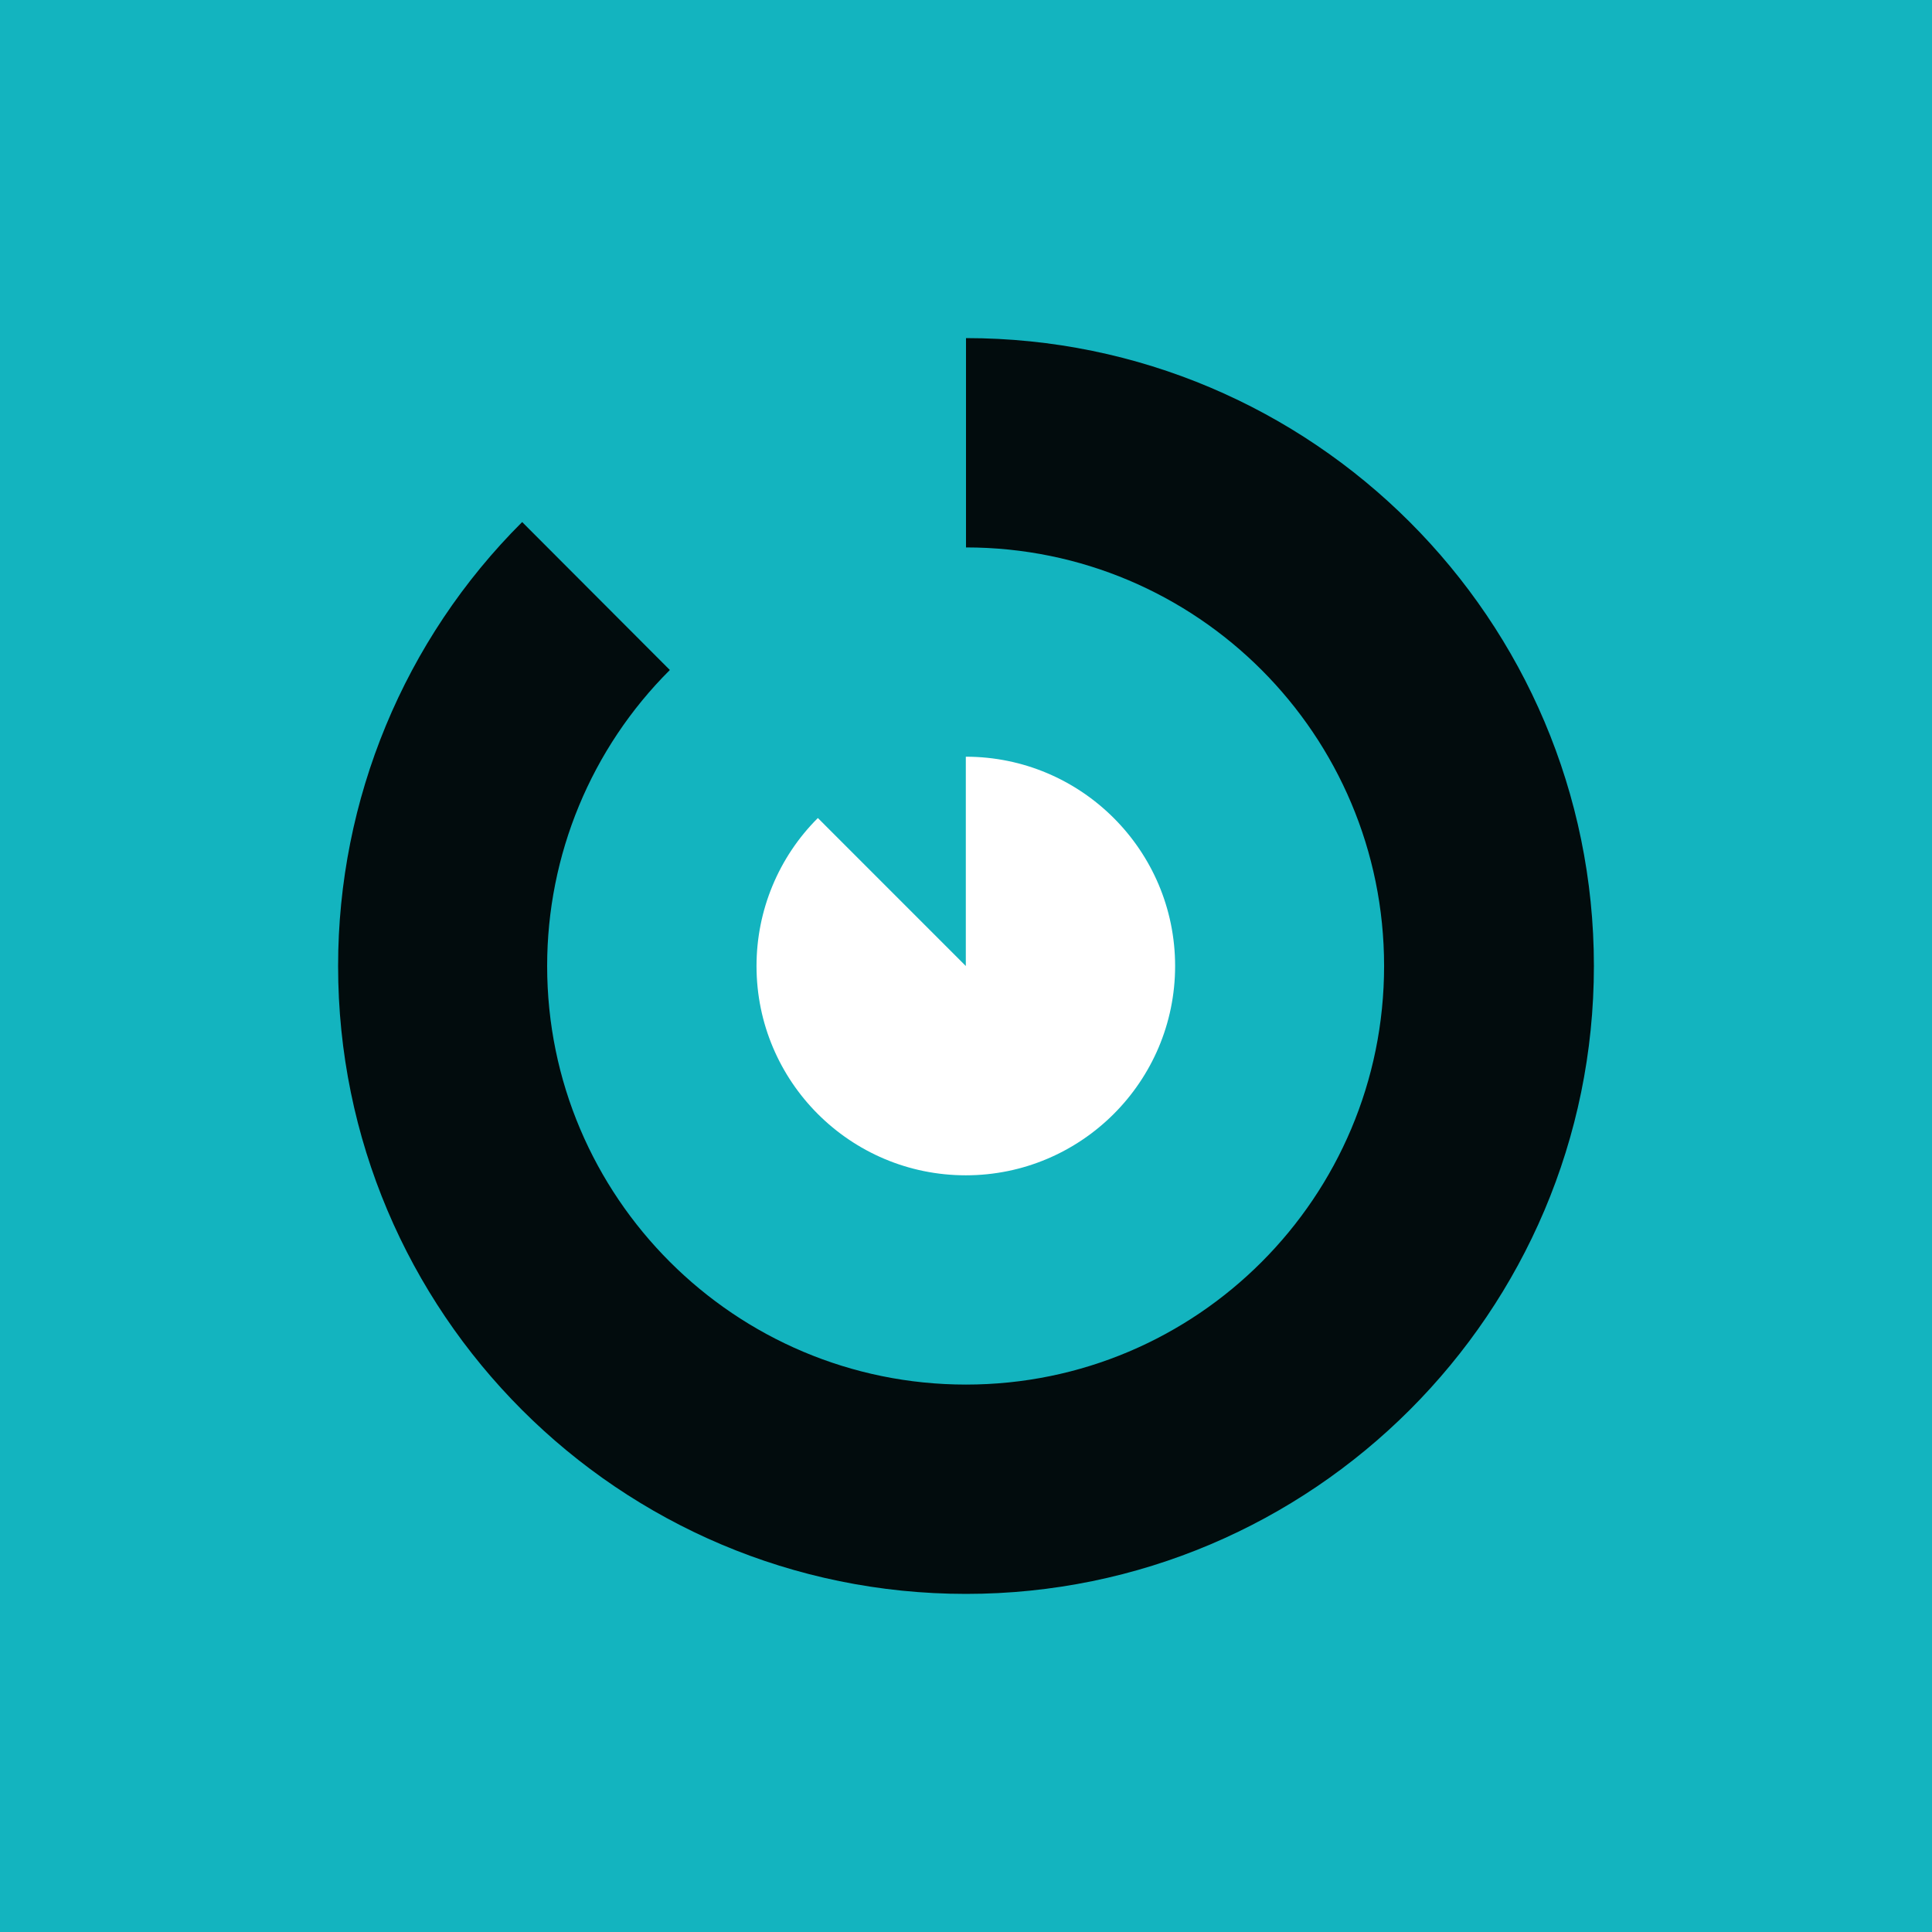
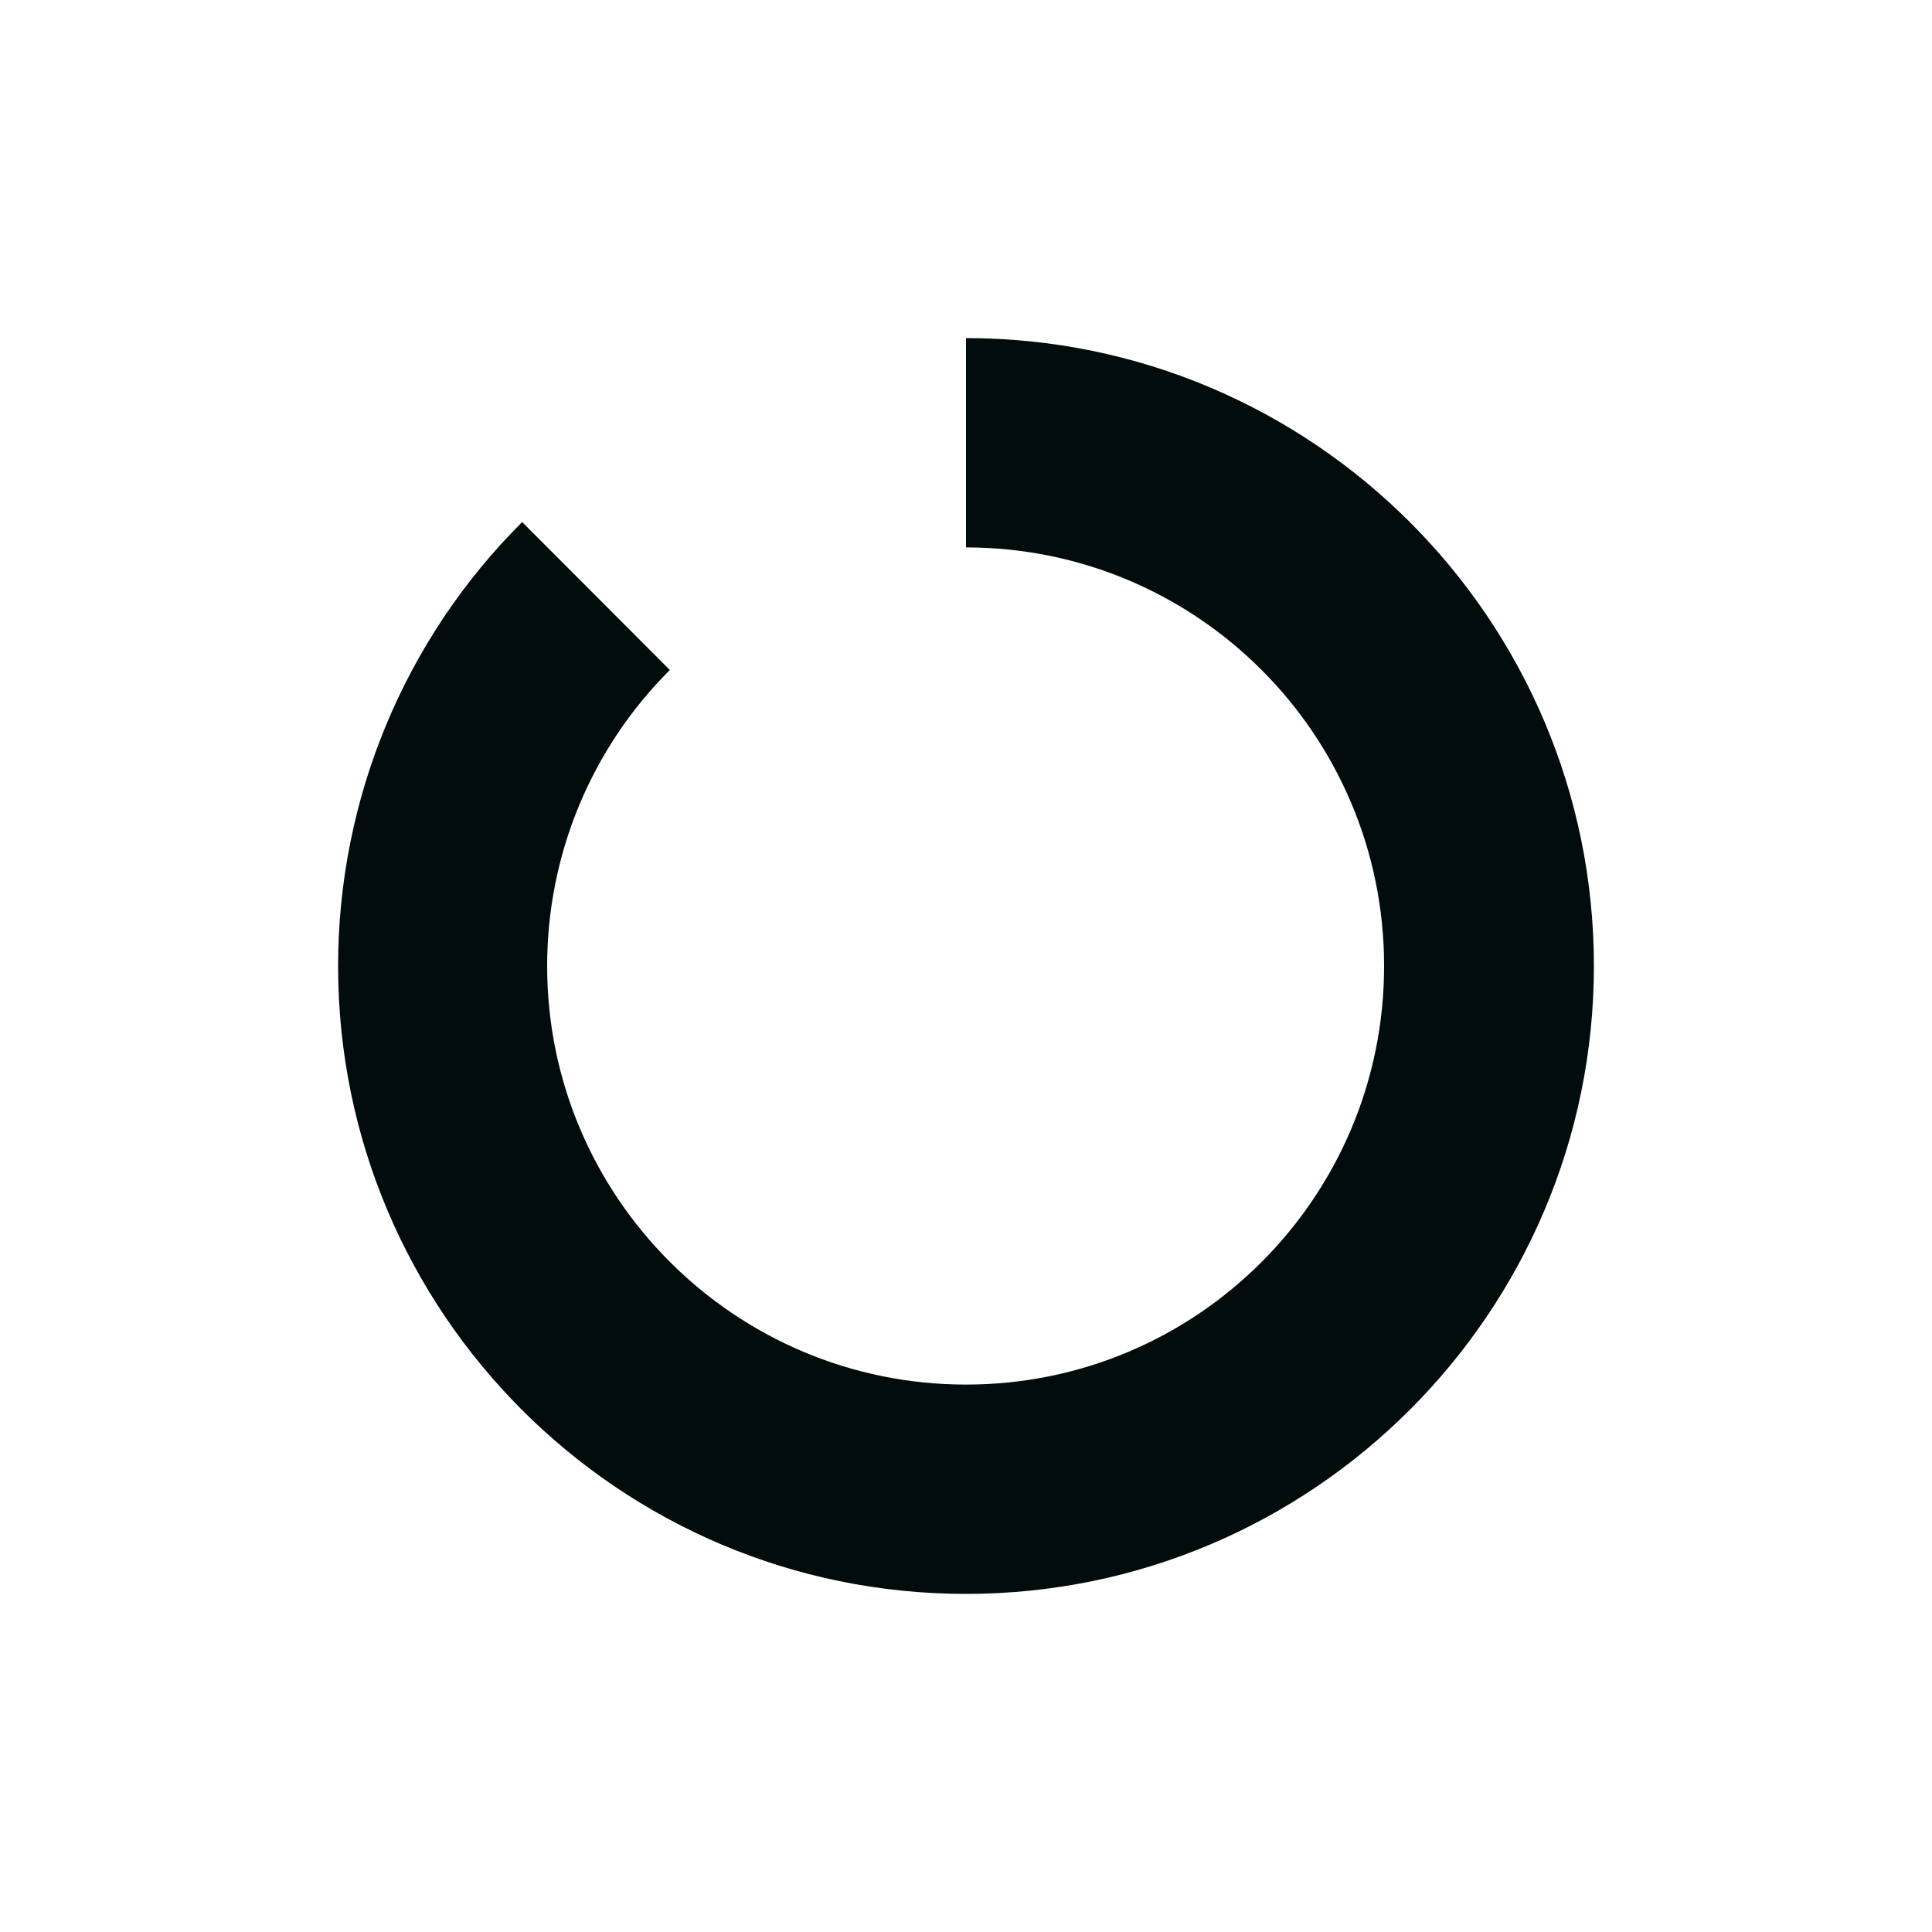
<svg xmlns="http://www.w3.org/2000/svg" width="100%" height="100%" viewBox="0 0 1000 1000" fill="none">
-   <rect width="100%" height="100%" fill="#13B4BF" />
-   <path fill-rule="evenodd" clip-rule="evenodd" d="M423.327 423.407C402.942 443.72 391.572 471.274 391.572 500.004C391.572 559.792 440.054 608.338 499.905 608.338C559.626 608.338 608.238 559.792 608.238 500.004C608.238 440.178 559.626 391.671 499.905 391.671V500.004L423.327 423.407Z" fill="white" />
  <path fill-rule="evenodd" clip-rule="evenodd" d="M270.267 270.21C209.11 331.147 175 413.809 175 500C175 679.362 320.447 825 500 825C679.161 825 825 679.362 825 500C825 320.52 679.161 175 500 175V283.347C619.572 283.347 716.405 380.36 716.405 500C716.405 619.601 619.572 716.655 500 716.655C380.428 716.655 283.202 619.601 283.202 500C283.202 442.552 305.941 387.418 346.712 346.793L270.267 270.21Z" fill="#020C0D" />
</svg>